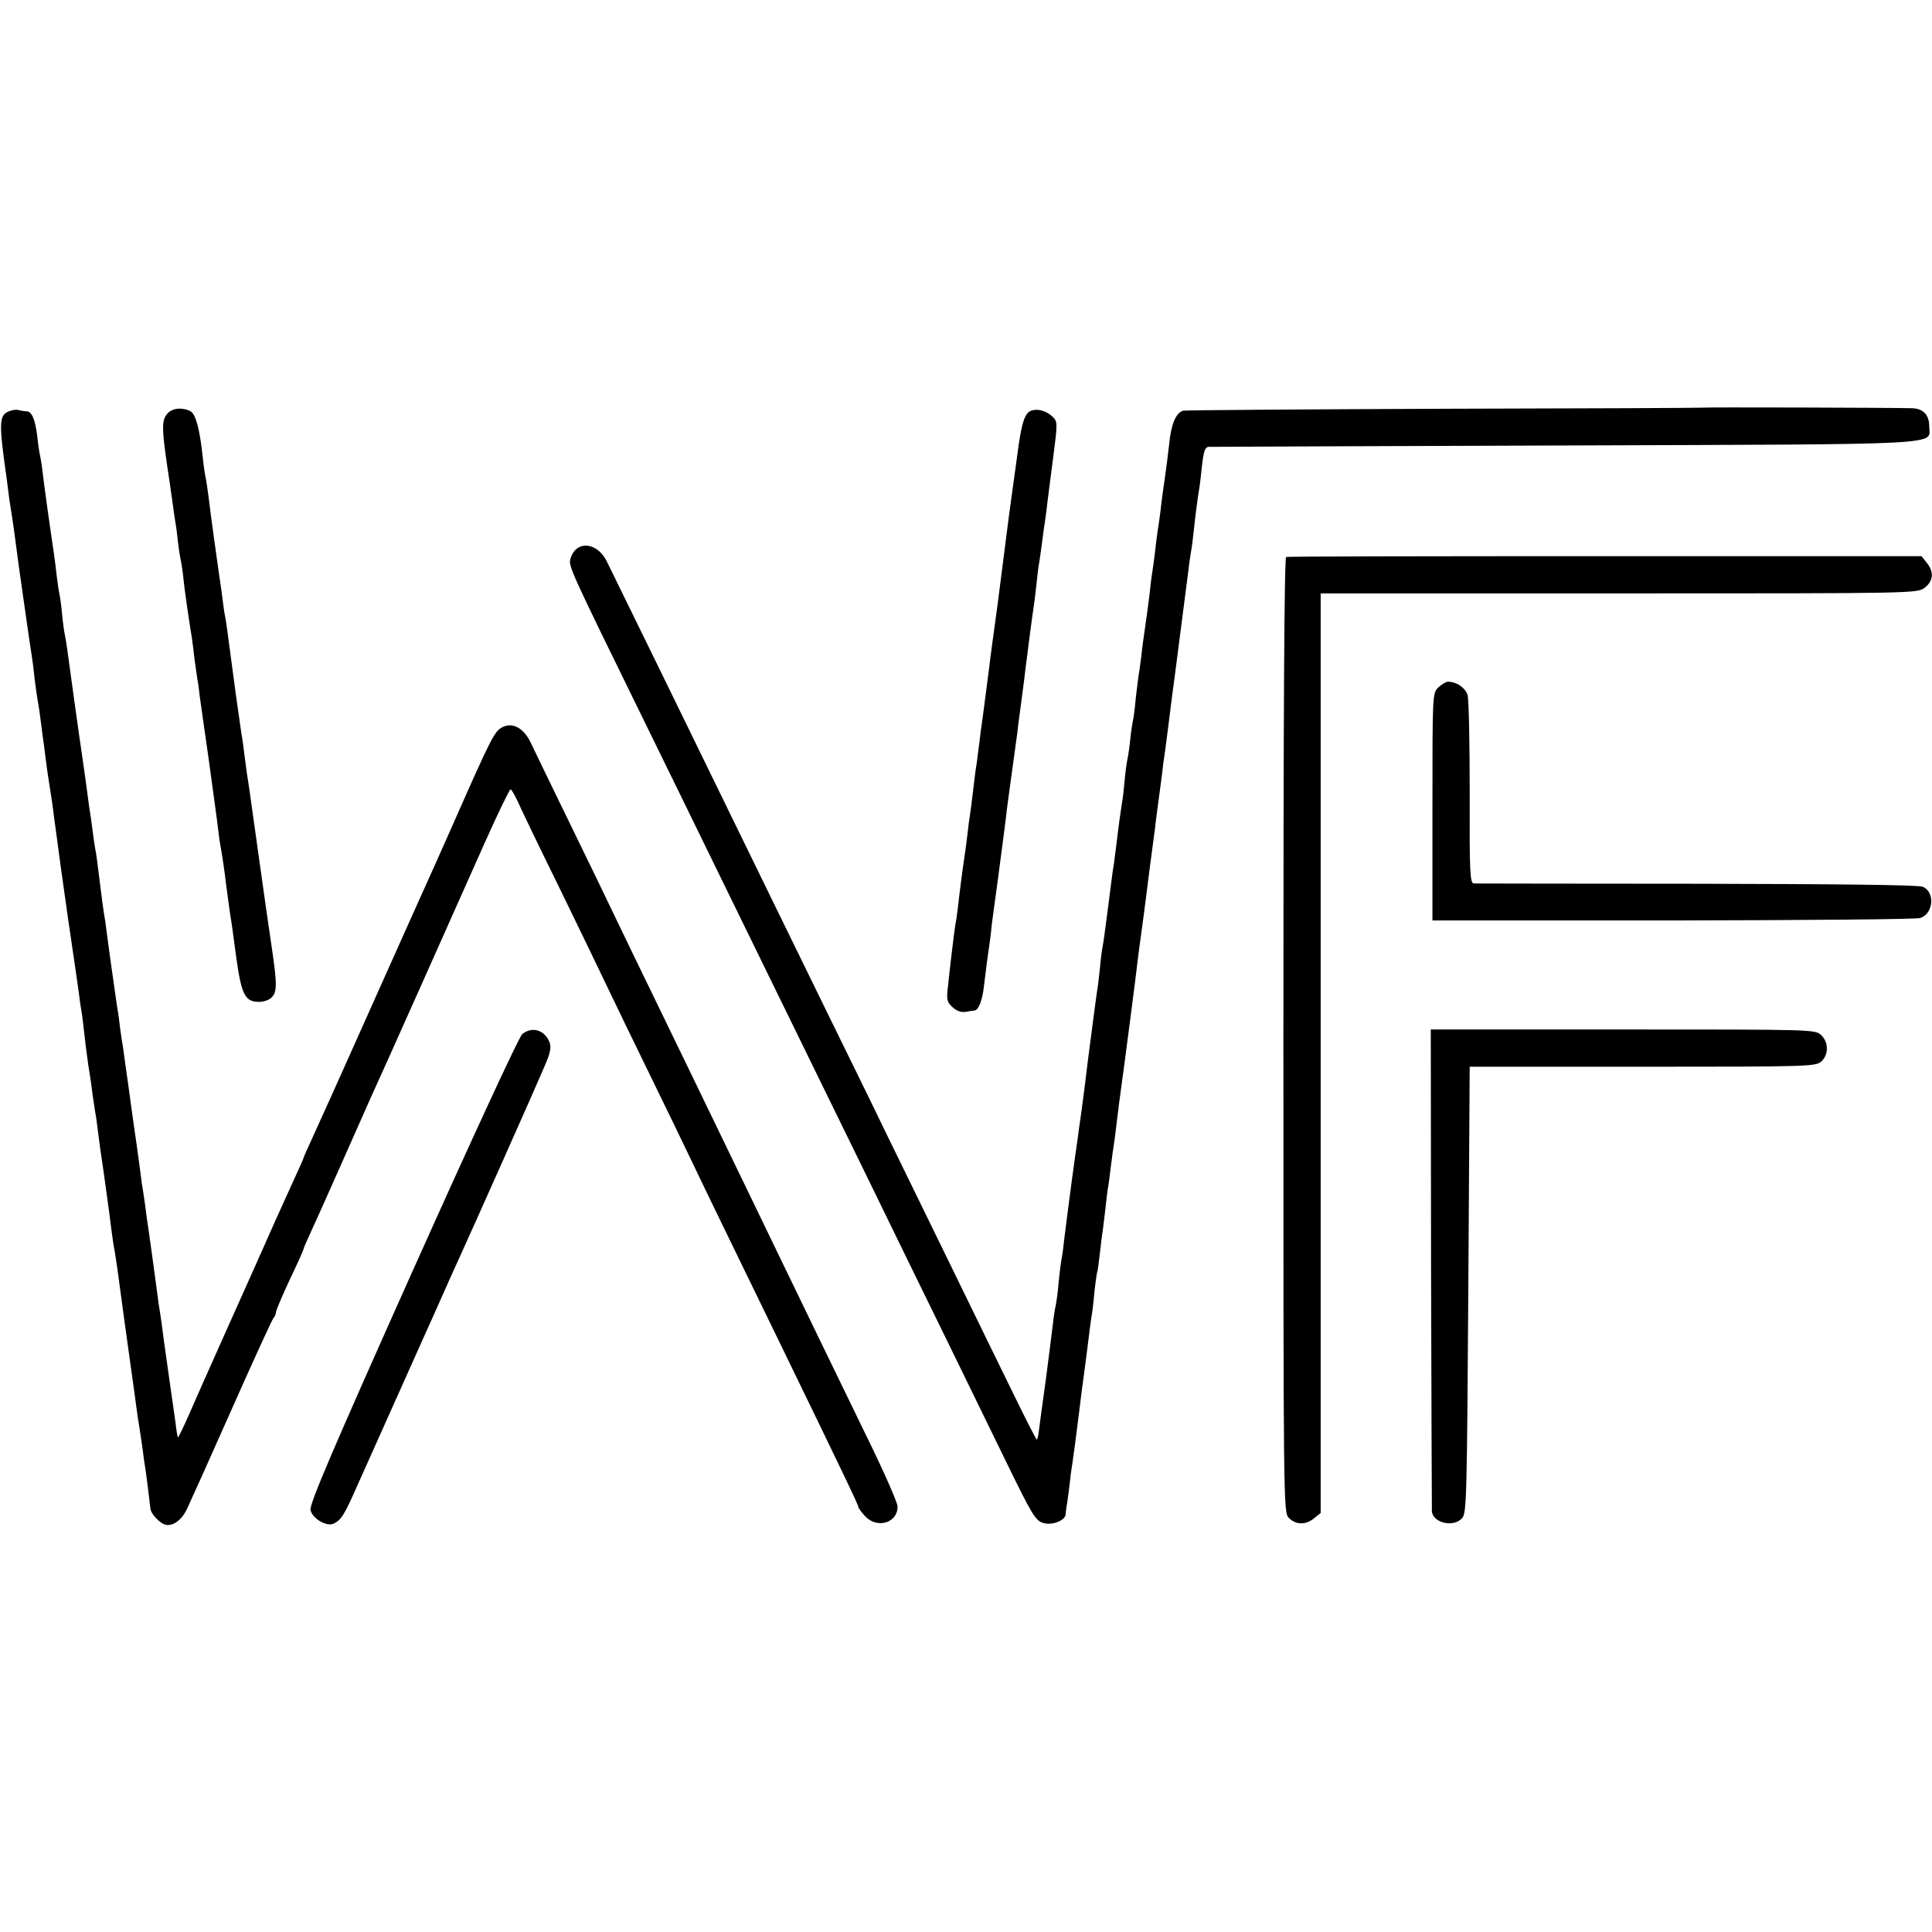
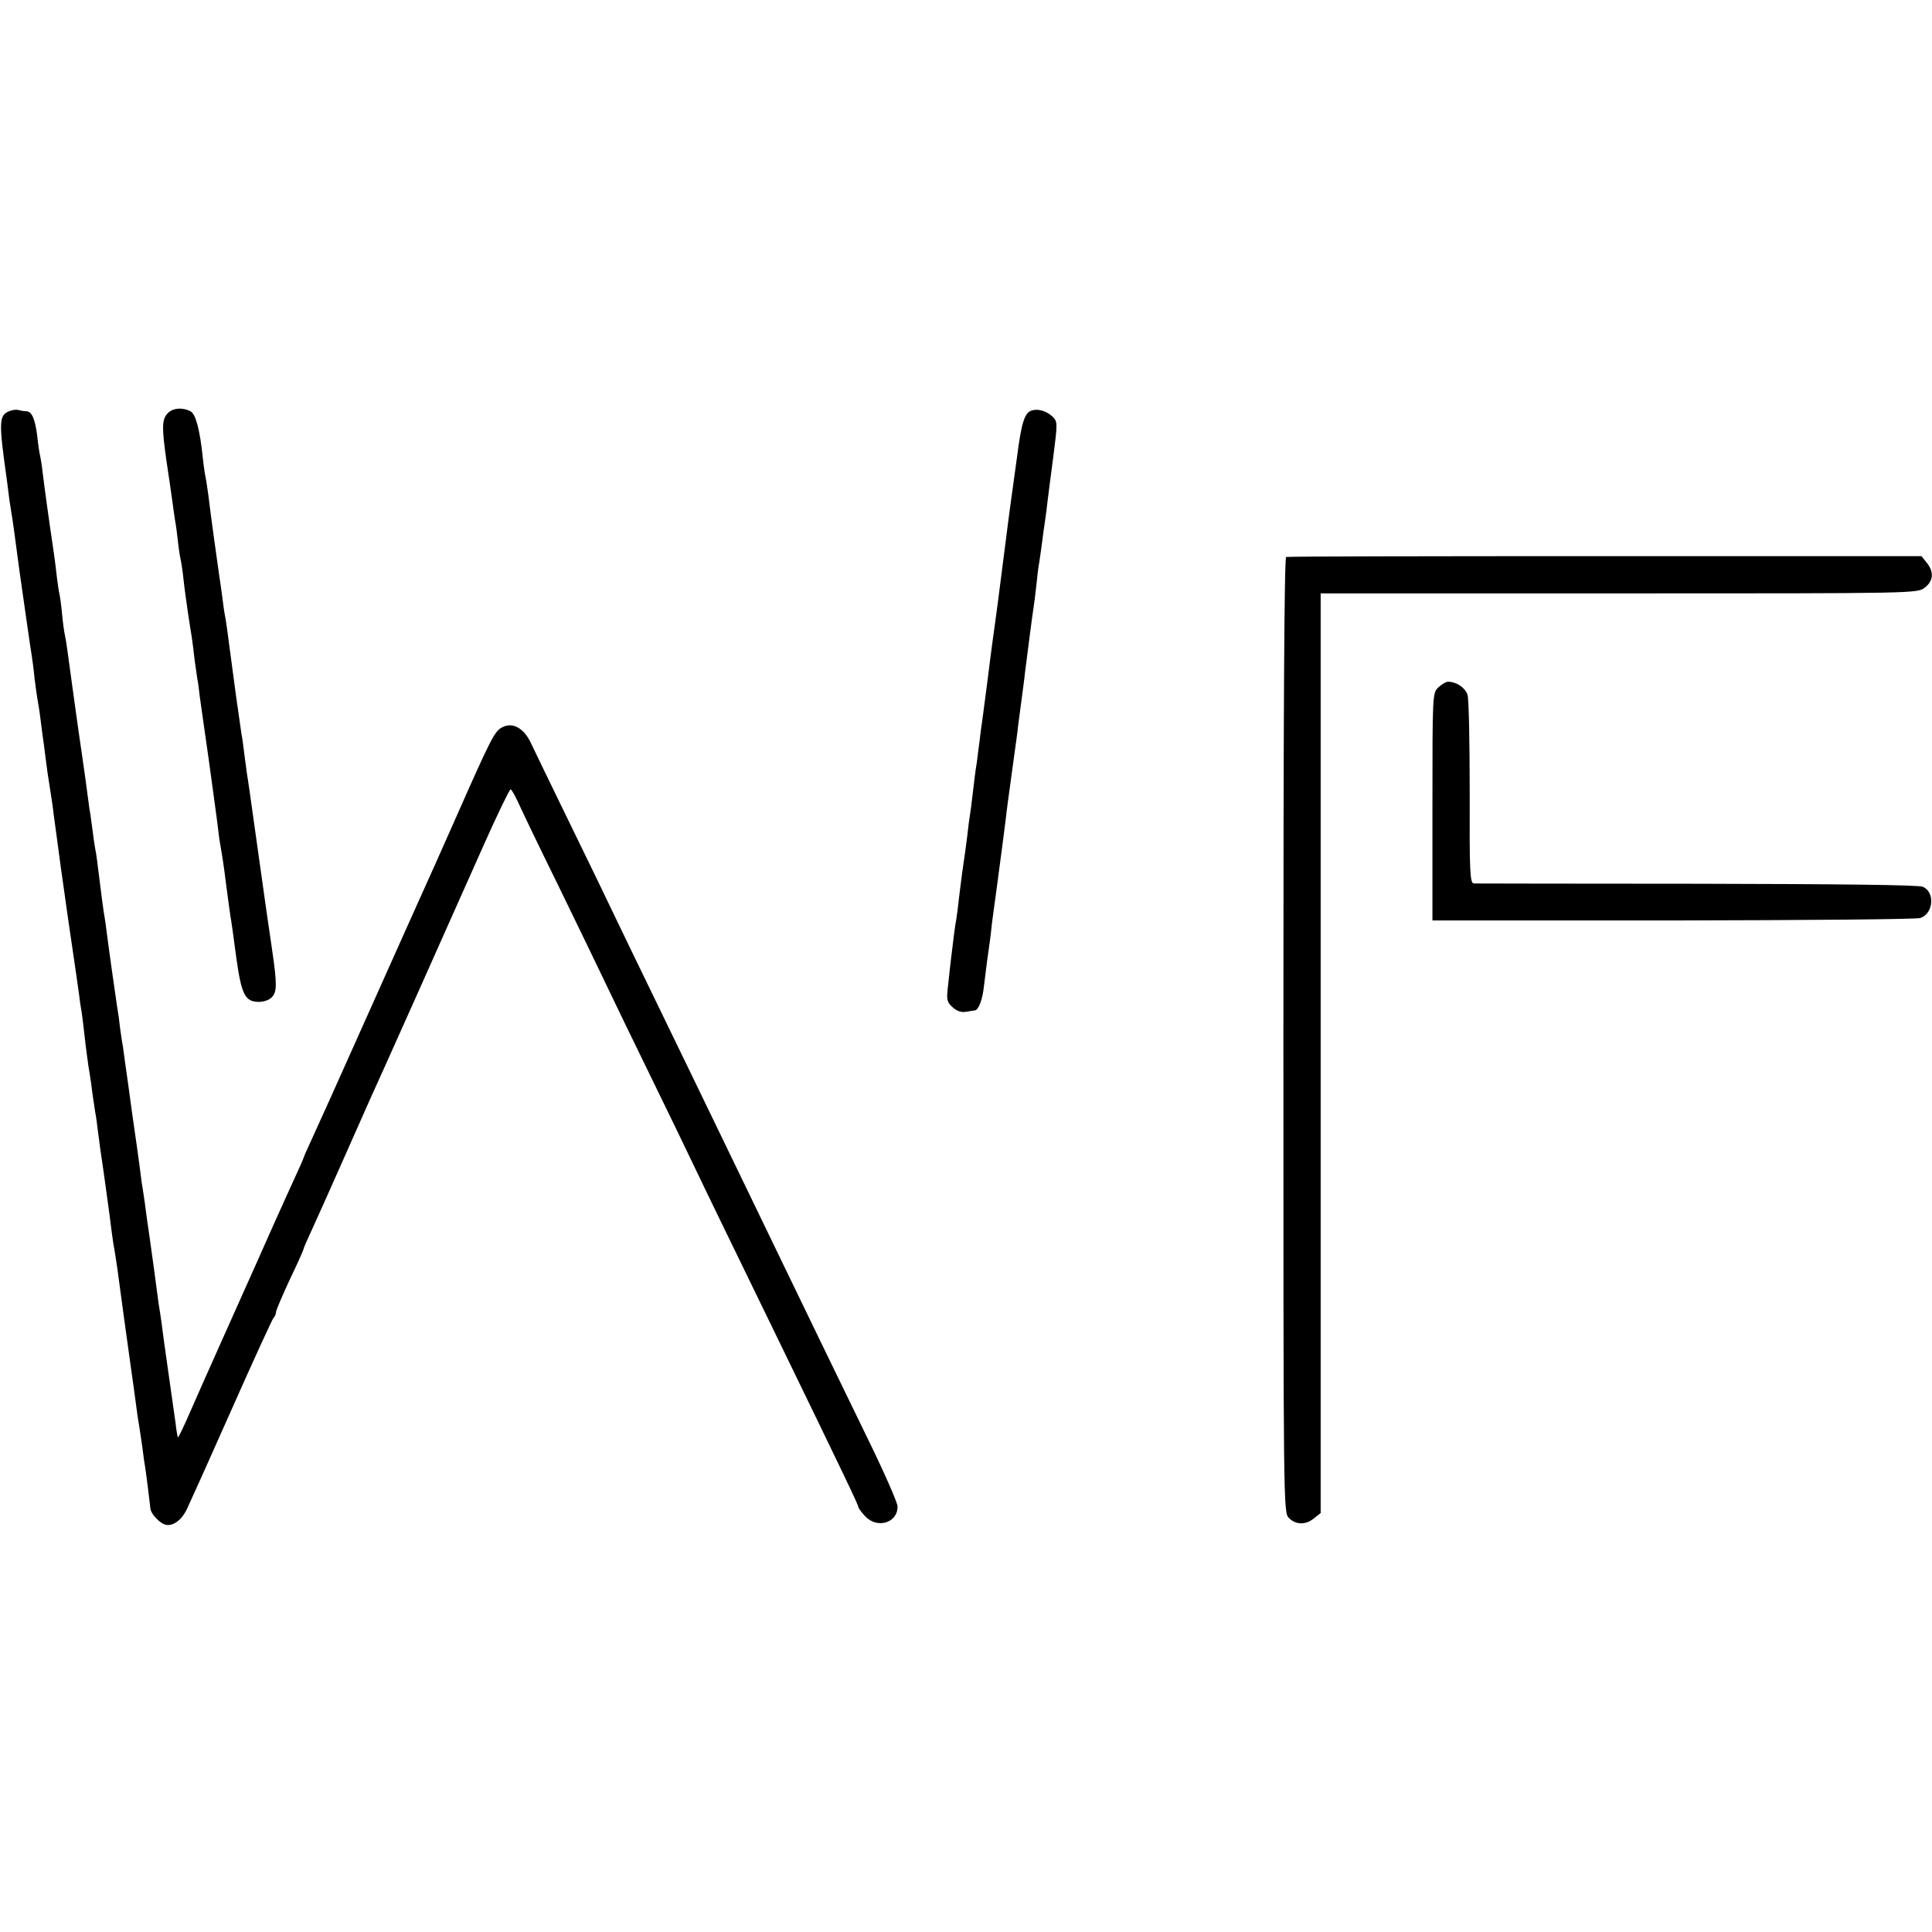
<svg xmlns="http://www.w3.org/2000/svg" version="1.0" width="700pt" height="700pt" viewBox="0 0 700 700" preserveAspectRatio="xMidYMid meet">
  <g transform="translate(0,700) scale(0.1,-0.1)" fill="#000000" stroke="none">
-     <path d="M6166 5523 c-1 -1 -420 -3 -931 -4 -512 -2 -938 -5 -948 -7 -26 -7 -44 -48 -51 -122 -4 -36 -11 -92 -16 -125 -5 -33 -12 -84 -15 -114 -4 -30 -8 -61 -10 -70 -1 -9 -6 -41 -9 -72 -4 -31 -8 -65 -10 -75 -2 -11 -7 -46 -10 -79 -4 -33 -11 -87 -16 -120 -5 -33 -12 -84 -15 -114 -4 -30 -8 -61 -10 -70 -1 -9 -6 -45 -10 -81 -3 -36 -8 -72 -10 -80 -2 -8 -7 -40 -10 -70 -3 -30 -8 -62 -10 -70 -2 -8 -7 -42 -10 -75 -3 -33 -7 -71 -10 -85 -4 -26 -11 -72 -20 -149 -3 -23 -7 -55 -9 -70 -3 -14 -12 -84 -21 -156 -9 -71 -18 -137 -20 -145 -2 -8 -7 -44 -10 -80 -4 -36 -8 -72 -10 -80 -2 -14 -10 -70 -20 -150 -3 -19 -9 -71 -15 -115 -5 -44 -12 -98 -15 -120 -3 -22 -7 -56 -10 -75 -3 -19 -7 -48 -9 -65 -2 -16 -7 -48 -10 -70 -16 -114 -38 -285 -42 -320 -2 -22 -6 -50 -9 -63 -2 -13 -7 -51 -10 -85 -3 -34 -8 -69 -10 -77 -2 -8 -7 -37 -10 -65 -3 -27 -15 -120 -26 -205 -12 -85 -23 -168 -25 -184 -2 -16 -5 -30 -7 -32 -2 -2 -38 69 -81 157 -43 88 -146 298 -228 467 -83 169 -187 384 -233 477 -45 94 -140 287 -210 430 -70 143 -169 346 -220 450 -206 423 -560 1148 -587 1202 -35 69 -109 76 -130 12 -10 -29 -13 -22 277 -614 70 -143 169 -345 220 -450 163 -333 309 -633 440 -900 70 -143 167 -341 215 -440 48 -99 145 -297 215 -440 70 -143 169 -346 220 -451 81 -166 97 -193 122 -201 32 -12 82 7 84 30 0 7 2 19 3 27 2 8 6 40 10 70 3 30 8 69 11 85 6 41 12 85 25 190 6 50 13 106 16 125 8 62 14 104 20 155 3 28 8 58 9 67 2 9 7 48 10 85 4 37 9 70 10 73 2 3 6 34 10 69 4 34 8 70 10 79 1 9 6 46 10 82 4 36 8 72 10 80 2 9 6 43 10 75 4 33 9 69 11 80 2 11 6 43 9 70 6 49 13 106 20 155 8 60 15 108 20 150 3 25 10 77 15 115 10 77 16 124 25 200 7 53 10 75 19 140 3 22 8 60 11 85 3 25 10 81 16 125 6 44 12 91 14 105 1 14 6 50 10 80 4 30 9 68 11 83 2 15 6 44 8 65 3 20 13 91 21 157 8 66 17 136 20 155 5 38 43 331 51 395 2 22 7 51 9 65 3 14 7 48 10 75 5 50 15 126 20 155 2 8 6 45 10 83 6 52 11 67 24 68 9 0 590 3 1291 5 1411 5 1320 0 1320 69 0 42 -22 65 -63 66 -72 2 -759 4 -761 2z" />
+     <path d="M6166 5523 z" />
    <path d="M33 5510 c-37 -15 -38 -39 -8 -250 2 -14 6 -46 9 -71 4 -25 9 -57 11 -70 2 -13 9 -62 15 -109 6 -47 13 -96 15 -110 2 -14 11 -77 20 -140 9 -63 18 -125 20 -136 2 -12 7 -48 10 -80 4 -33 9 -68 11 -79 2 -11 7 -40 10 -65 3 -25 7 -56 9 -70 2 -14 7 -47 10 -75 3 -27 10 -75 15 -105 5 -30 12 -77 15 -105 4 -27 15 -111 25 -185 27 -191 29 -207 40 -280 10 -66 17 -117 26 -180 2 -19 7 -53 11 -75 3 -22 7 -56 9 -75 2 -19 8 -69 14 -110 7 -41 14 -91 16 -110 3 -19 7 -46 9 -60 3 -14 7 -45 10 -70 3 -25 12 -92 21 -150 18 -129 23 -167 29 -216 3 -22 7 -50 10 -64 2 -14 7 -43 10 -65 6 -48 45 -330 50 -365 5 -35 14 -98 20 -145 3 -23 7 -50 9 -60 2 -11 7 -47 12 -80 4 -33 8 -62 9 -65 2 -8 19 -143 20 -156 1 -15 24 -43 46 -55 28 -15 66 9 87 55 11 23 84 185 162 361 78 176 146 324 151 330 5 5 9 14 9 21 0 6 23 60 50 118 28 58 50 108 50 111 0 3 13 33 29 67 16 35 66 146 111 248 45 102 91 205 102 230 24 51 287 640 415 928 47 105 89 192 93 192 3 0 14 -19 25 -42 10 -23 76 -161 148 -307 71 -146 151 -311 177 -366 26 -55 96 -199 155 -320 59 -121 129 -265 155 -320 46 -97 124 -257 303 -625 245 -504 297 -613 297 -620 0 -4 11 -19 25 -34 43 -46 118 -24 117 36 0 13 -46 118 -102 233 -56 116 -133 273 -170 350 -37 77 -105 217 -150 310 -45 94 -111 229 -145 300 -142 294 -208 430 -305 630 -56 116 -124 255 -150 310 -26 55 -101 210 -167 345 -66 135 -128 264 -139 287 -25 54 -66 78 -104 58 -28 -14 -39 -35 -178 -350 -44 -99 -91 -205 -105 -235 -14 -30 -93 -208 -177 -395 -170 -380 -179 -400 -226 -503 -19 -41 -34 -75 -34 -77 0 -2 -15 -36 -34 -77 -18 -40 -53 -116 -76 -168 -23 -52 -50 -113 -60 -135 -51 -114 -207 -462 -242 -543 -22 -51 -42 -91 -43 -90 -2 2 -6 26 -9 53 -4 28 -16 113 -27 190 -11 77 -22 156 -24 175 -3 19 -7 49 -10 65 -2 17 -7 50 -10 75 -6 48 -9 65 -24 175 -6 39 -13 90 -16 115 -4 25 -8 57 -11 71 -2 15 -6 47 -9 70 -3 24 -15 107 -26 184 -10 77 -22 158 -25 180 -3 22 -7 52 -9 66 -3 14 -7 43 -10 65 -2 21 -7 57 -11 79 -10 68 -30 209 -39 280 -1 11 -5 38 -9 60 -3 22 -8 56 -10 75 -14 112 -17 137 -21 155 -2 11 -7 43 -10 70 -4 28 -8 61 -11 75 -2 14 -8 61 -14 105 -6 44 -13 91 -15 105 -5 31 -44 311 -51 365 -3 22 -7 47 -9 55 -2 8 -7 42 -10 75 -3 33 -8 67 -10 75 -2 8 -6 35 -9 60 -3 25 -7 61 -10 80 -19 128 -36 252 -41 295 -3 28 -8 57 -10 65 -2 8 -7 40 -10 70 -8 63 -20 90 -40 90 -7 0 -19 2 -27 4 -7 3 -23 1 -35 -4z" />
    <path d="M607 5502 c-21 -23 -21 -51 -3 -178 8 -54 18 -119 21 -144 3 -25 8 -56 10 -70 3 -14 7 -47 10 -75 3 -27 8 -57 10 -65 2 -8 7 -40 10 -70 3 -30 11 -84 16 -120 5 -36 12 -76 14 -90 2 -14 7 -50 10 -80 4 -30 9 -62 10 -70 2 -8 6 -37 9 -65 4 -27 18 -129 32 -225 13 -96 27 -195 30 -220 3 -25 7 -57 9 -72 12 -70 15 -88 25 -168 6 -47 13 -96 15 -110 3 -14 12 -81 21 -149 19 -136 32 -161 83 -161 16 0 37 7 45 16 20 19 20 48 2 172 -8 53 -17 115 -20 137 -3 22 -17 121 -31 220 -32 228 -34 244 -40 280 -2 17 -7 50 -10 75 -3 25 -7 56 -10 70 -2 14 -11 77 -20 140 -8 63 -18 131 -20 150 -3 19 -7 53 -10 75 -3 22 -7 51 -10 65 -3 14 -7 45 -10 70 -3 25 -8 56 -10 70 -7 48 -31 219 -40 295 -4 28 -8 57 -10 65 -2 8 -7 40 -10 70 -11 105 -26 160 -45 170 -29 15 -65 12 -83 -8z" />
    <path d="M3739 5513 c-26 -7 -38 -42 -54 -168 -9 -66 -18 -131 -20 -145 -2 -14 -16 -117 -30 -230 -14 -113 -28 -216 -30 -230 -2 -14 -14 -99 -25 -190 -12 -91 -23 -178 -26 -195 -2 -16 -6 -52 -10 -79 -3 -27 -7 -56 -9 -65 -1 -9 -6 -45 -10 -81 -4 -36 -9 -74 -11 -85 -2 -11 -6 -42 -9 -70 -3 -27 -10 -77 -15 -110 -5 -33 -11 -85 -15 -115 -3 -30 -8 -66 -10 -80 -5 -24 -11 -75 -20 -150 -2 -19 -7 -60 -10 -91 -6 -50 -5 -59 16 -78 15 -14 32 -20 48 -17 15 2 29 5 33 5 14 2 28 40 33 88 3 26 8 66 11 88 11 78 13 90 18 140 4 28 13 97 21 155 16 122 26 195 30 230 1 14 10 79 19 145 9 66 19 138 22 160 2 22 9 72 14 110 5 39 12 88 14 110 11 88 27 211 31 235 2 14 7 50 10 80 3 30 7 66 10 80 2 14 7 45 10 70 3 25 8 61 11 80 3 19 7 51 9 70 2 19 12 93 21 163 16 125 16 129 -2 147 -21 20 -51 30 -75 23z" />
    <path d="M4660 4982 c-7 -3 -10 -589 -10 -1733 0 -1716 0 -1729 20 -1749 25 -25 61 -26 91 -1 l24 19 0 1666 0 1666 1081 0 c1079 0 1081 0 1108 21 31 24 34 57 7 90 l-19 24 -1146 0 c-630 0 -1151 -1 -1156 -3z" />
    <path d="M5212 4510 c-22 -21 -22 -22 -22 -433 l0 -412 873 0 c479 1 882 4 895 9 47 16 54 93 9 113 -14 7 -309 10 -817 11 -437 0 -802 1 -810 1 -14 1 -16 40 -15 329 0 180 -3 340 -8 355 -9 26 -40 47 -71 47 -7 0 -22 -9 -34 -20z" />
-     <path d="M1892 3253 c-12 -10 -190 -396 -397 -858 -294 -657 -374 -845 -370 -866 7 -32 60 -62 85 -49 27 14 38 32 84 136 57 128 207 463 239 534 14 30 43 96 65 145 22 50 51 115 65 145 45 98 279 623 308 692 23 52 27 72 20 92 -18 45 -64 58 -99 29z" />
-     <path d="M5185 2403 c1 -478 3 -873 3 -880 6 -42 80 -58 110 -23 16 19 17 80 22 828 l5 807 627 0 c601 0 627 1 647 19 27 25 27 70 -1 96 -21 20 -31 20 -718 20 l-696 0 1 -867z" />
  </g>
</svg>